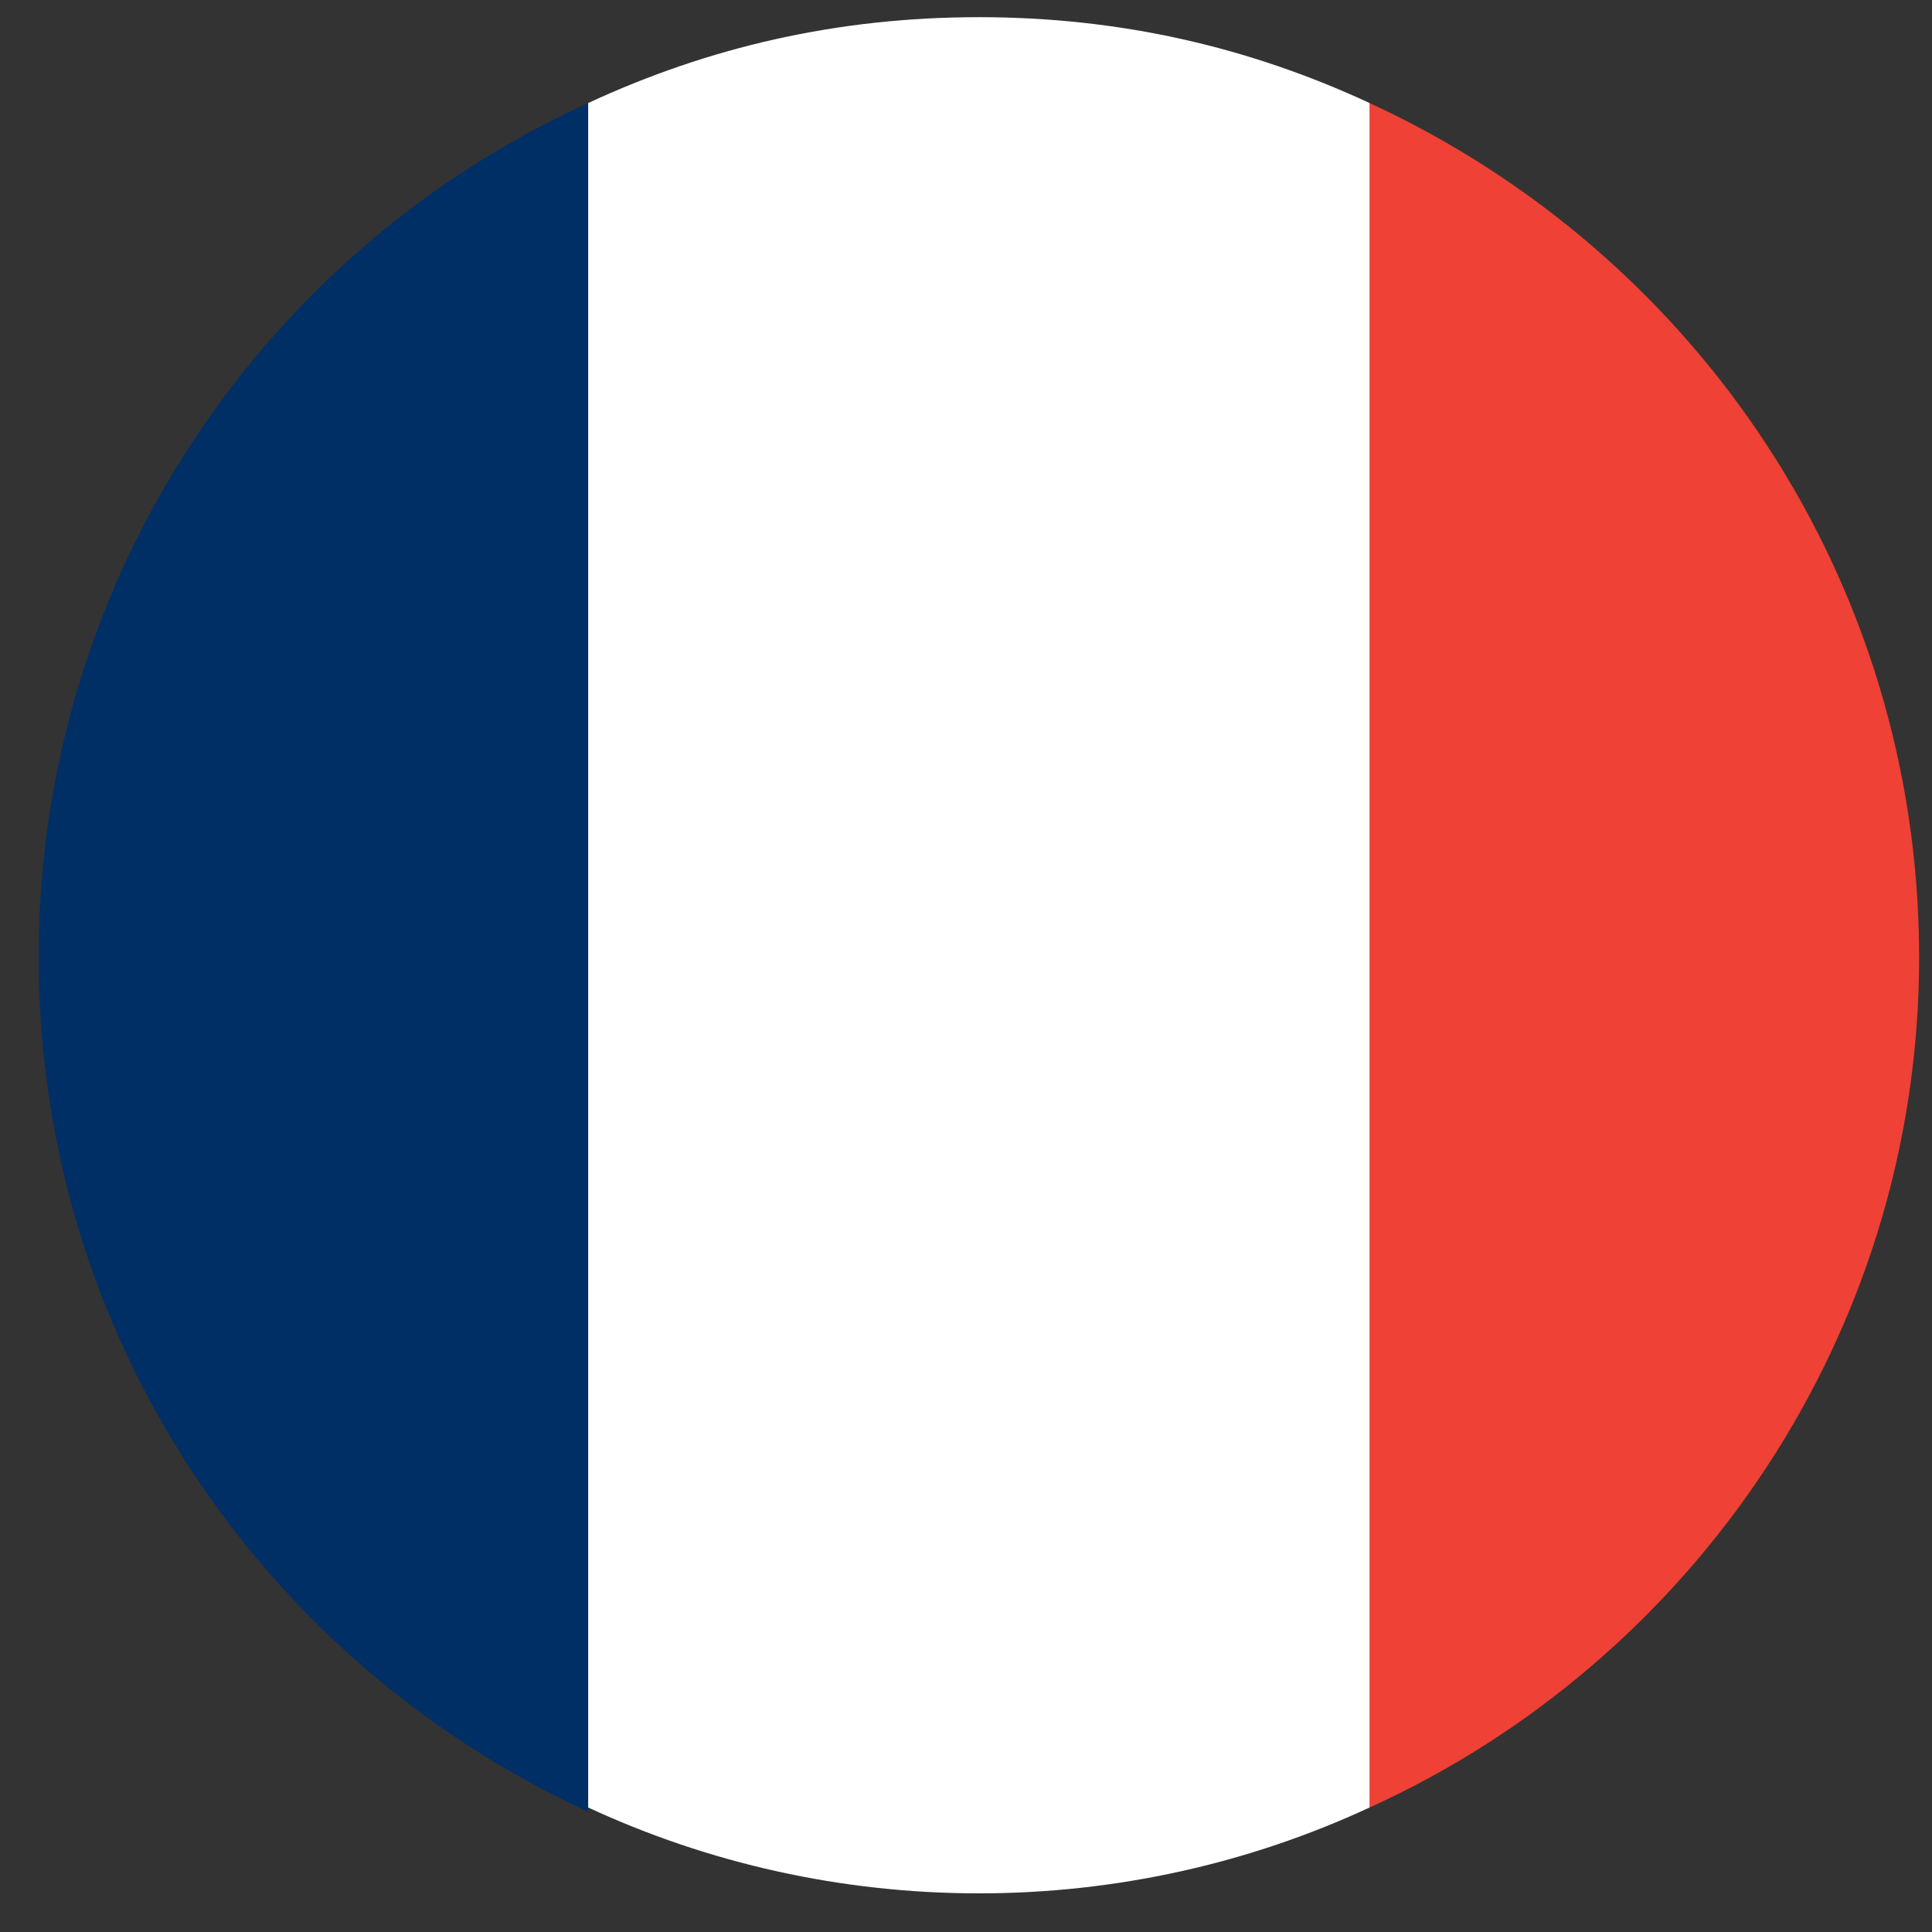
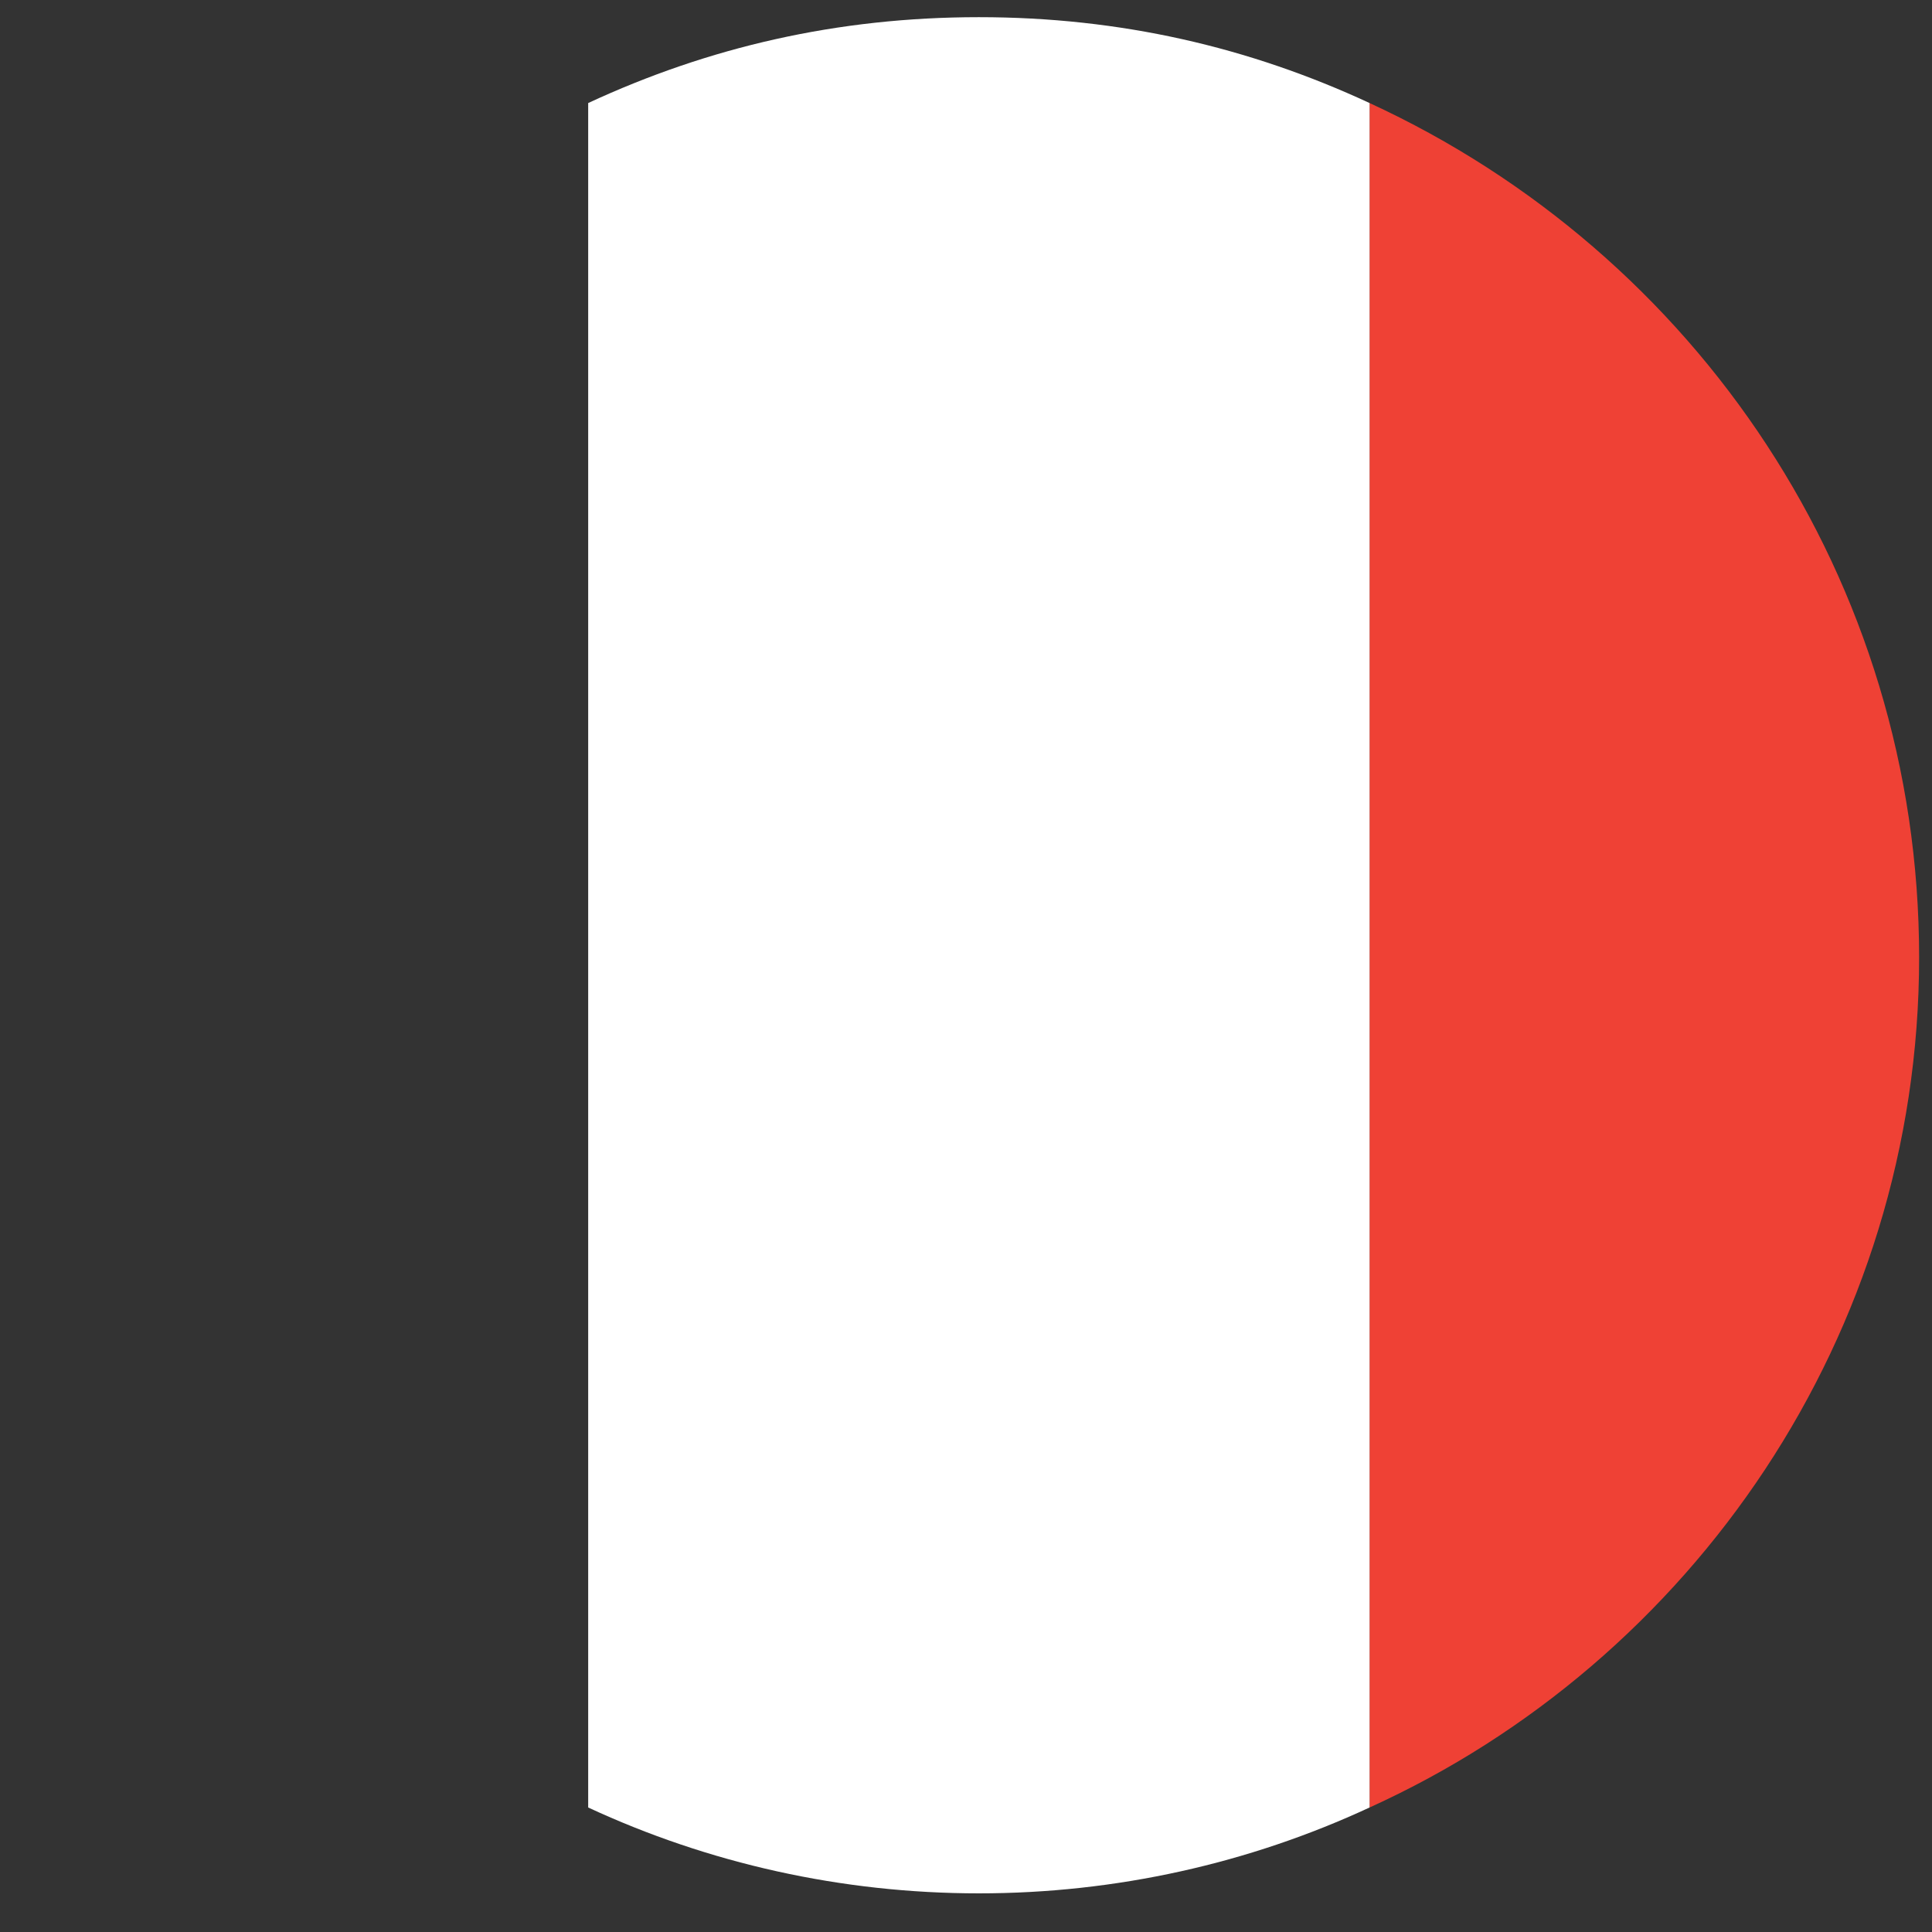
<svg xmlns="http://www.w3.org/2000/svg" version="1.1" id="Layer_1" x="0px" y="0px" viewBox="0 0 45 45" style="enable-background:new 0 0 45 45;" xml:space="preserve">
  <rect x="0" y="0" width="45" height="45" fill="#333333" stroke="none" />
  <style type="text/css">
	.st0{display:none;}
	.st1{fill:#002F66;}
	.st2{fill:#EF4135;}
	.st3{fill:#FFFFFF;}
</style>
  <g>
    <ellipse transform="matrix(1 -2.937341e-02 2.937341e-02 1 -0.644 0.679)" class="st0" cx="22.8" cy="22.3" rx="22.2" ry="22.2" />
    <g>
-       <path class="st1" d="M0.9,22.3c0,8.8,5.2,16.4,12.8,19.9V2.4C6.2,5.8,0.9,13.4,0.9,22.3z" />
      <path class="st2" d="M44.7,22.3c0-8.8-5.2-16.4-12.8-19.9v39.7C39.4,38.7,44.7,31.1,44.7,22.3z" />
      <path class="st3" d="M22.8,0.4c-3.3,0-6.3,0.7-9.1,2v39.7c2.8,1.3,5.9,2,9.1,2s6.3-0.7,9.1-2V2.4C29.1,1.1,26.1,0.4,22.8,0.4z" />
    </g>
  </g>
</svg>